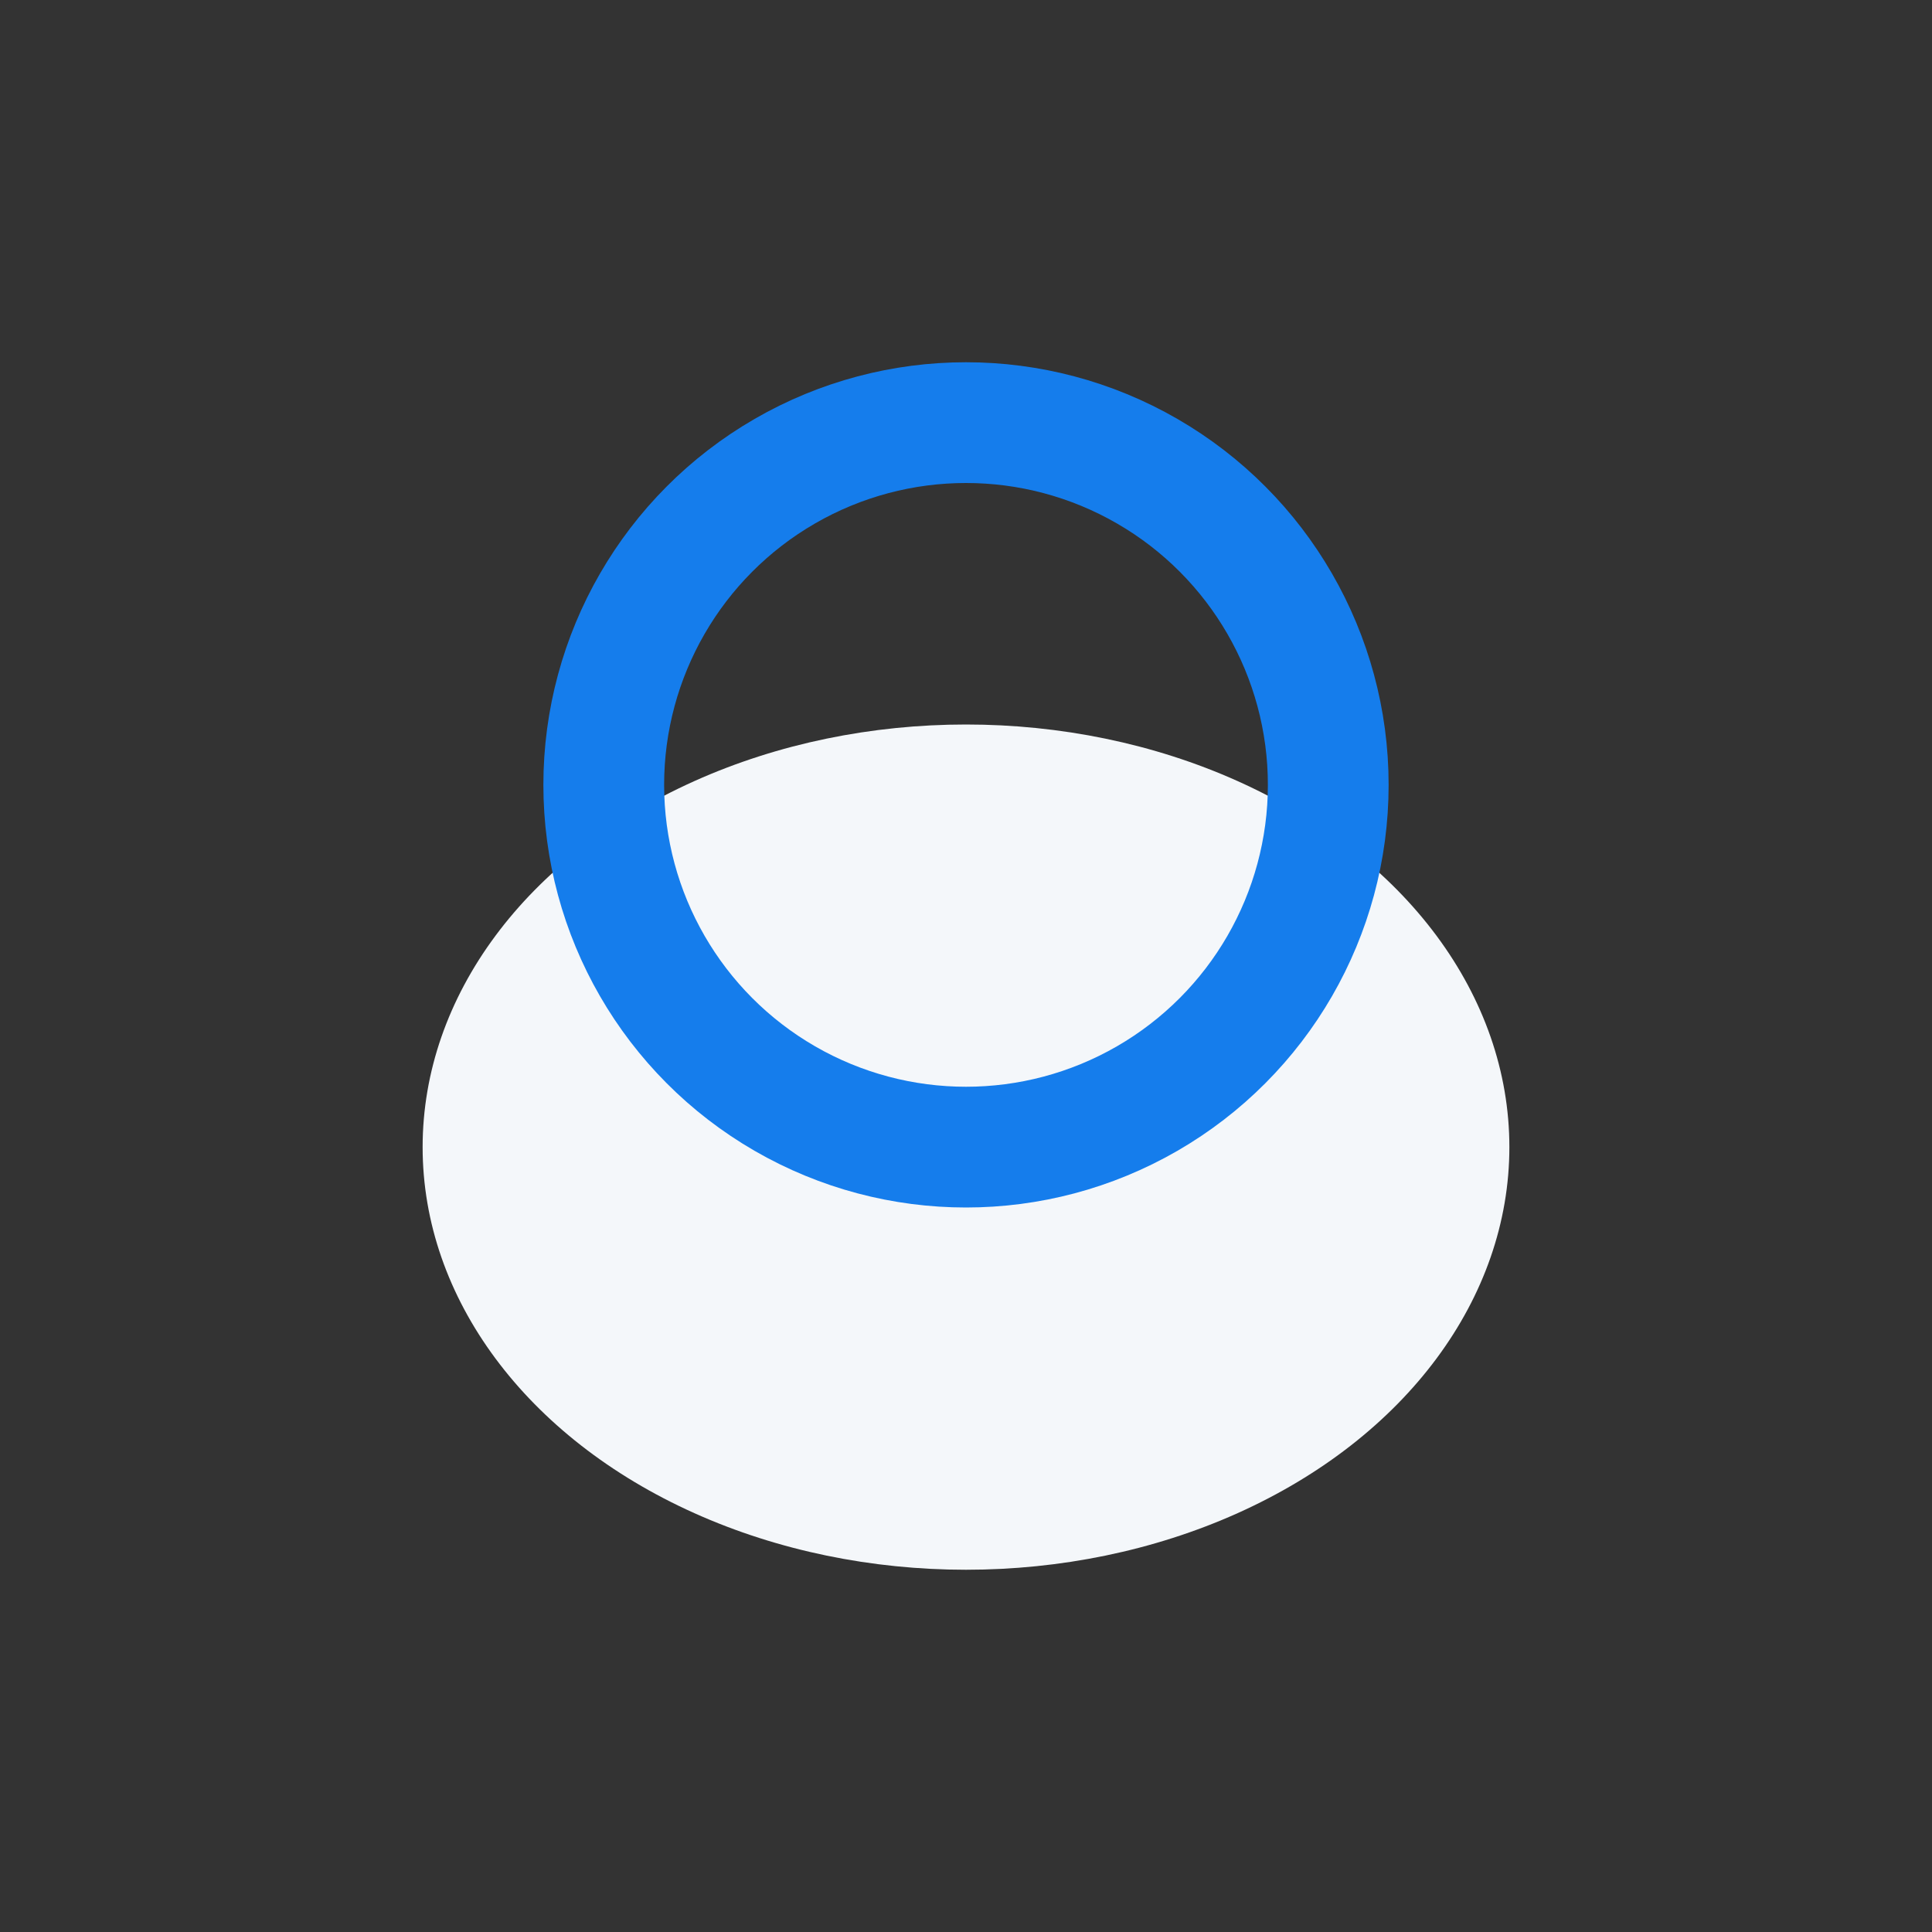
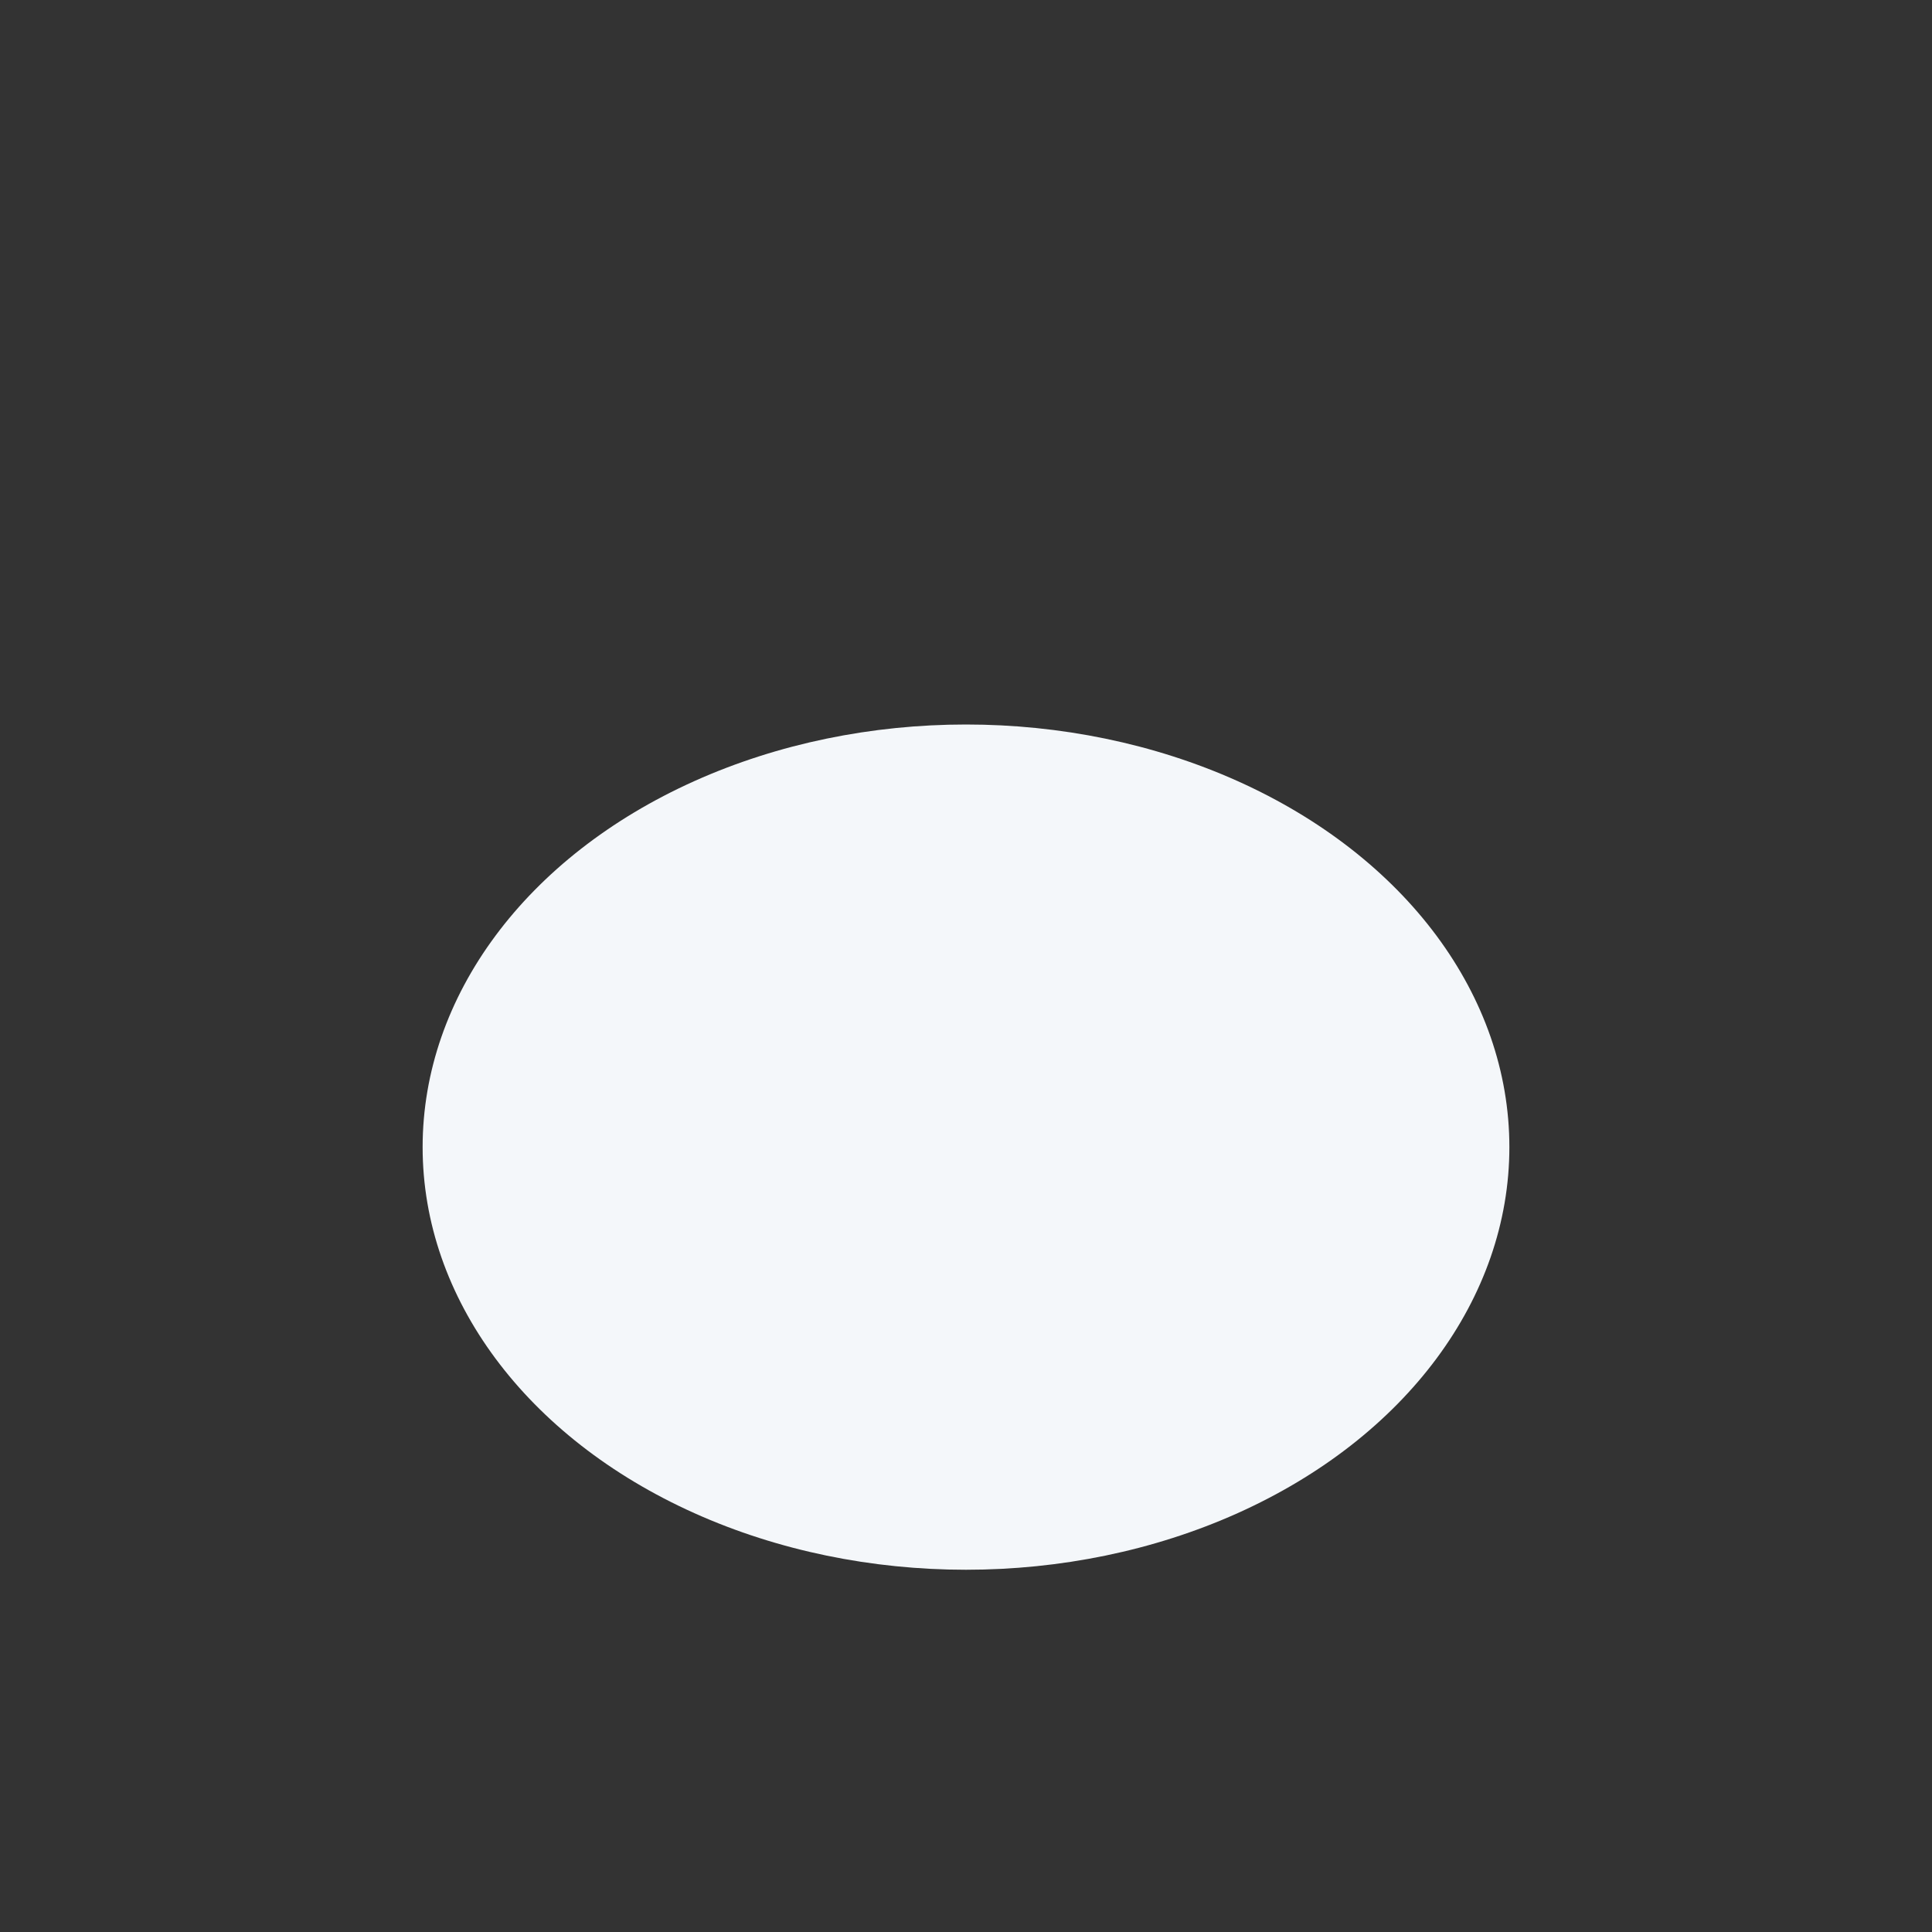
<svg xmlns="http://www.w3.org/2000/svg" width="32" height="32" viewBox="0 0 32 32">
  <rect x="0" y="0" width="32" height="32" fill="#333333" stroke="none" />
  <ellipse cx="16" cy="19" rx="9" ry="7" fill="#F4F7FA" />
-   <circle cx="16" cy="13" r="6" fill="none" stroke="#157DEC" stroke-width="2" />
</svg>